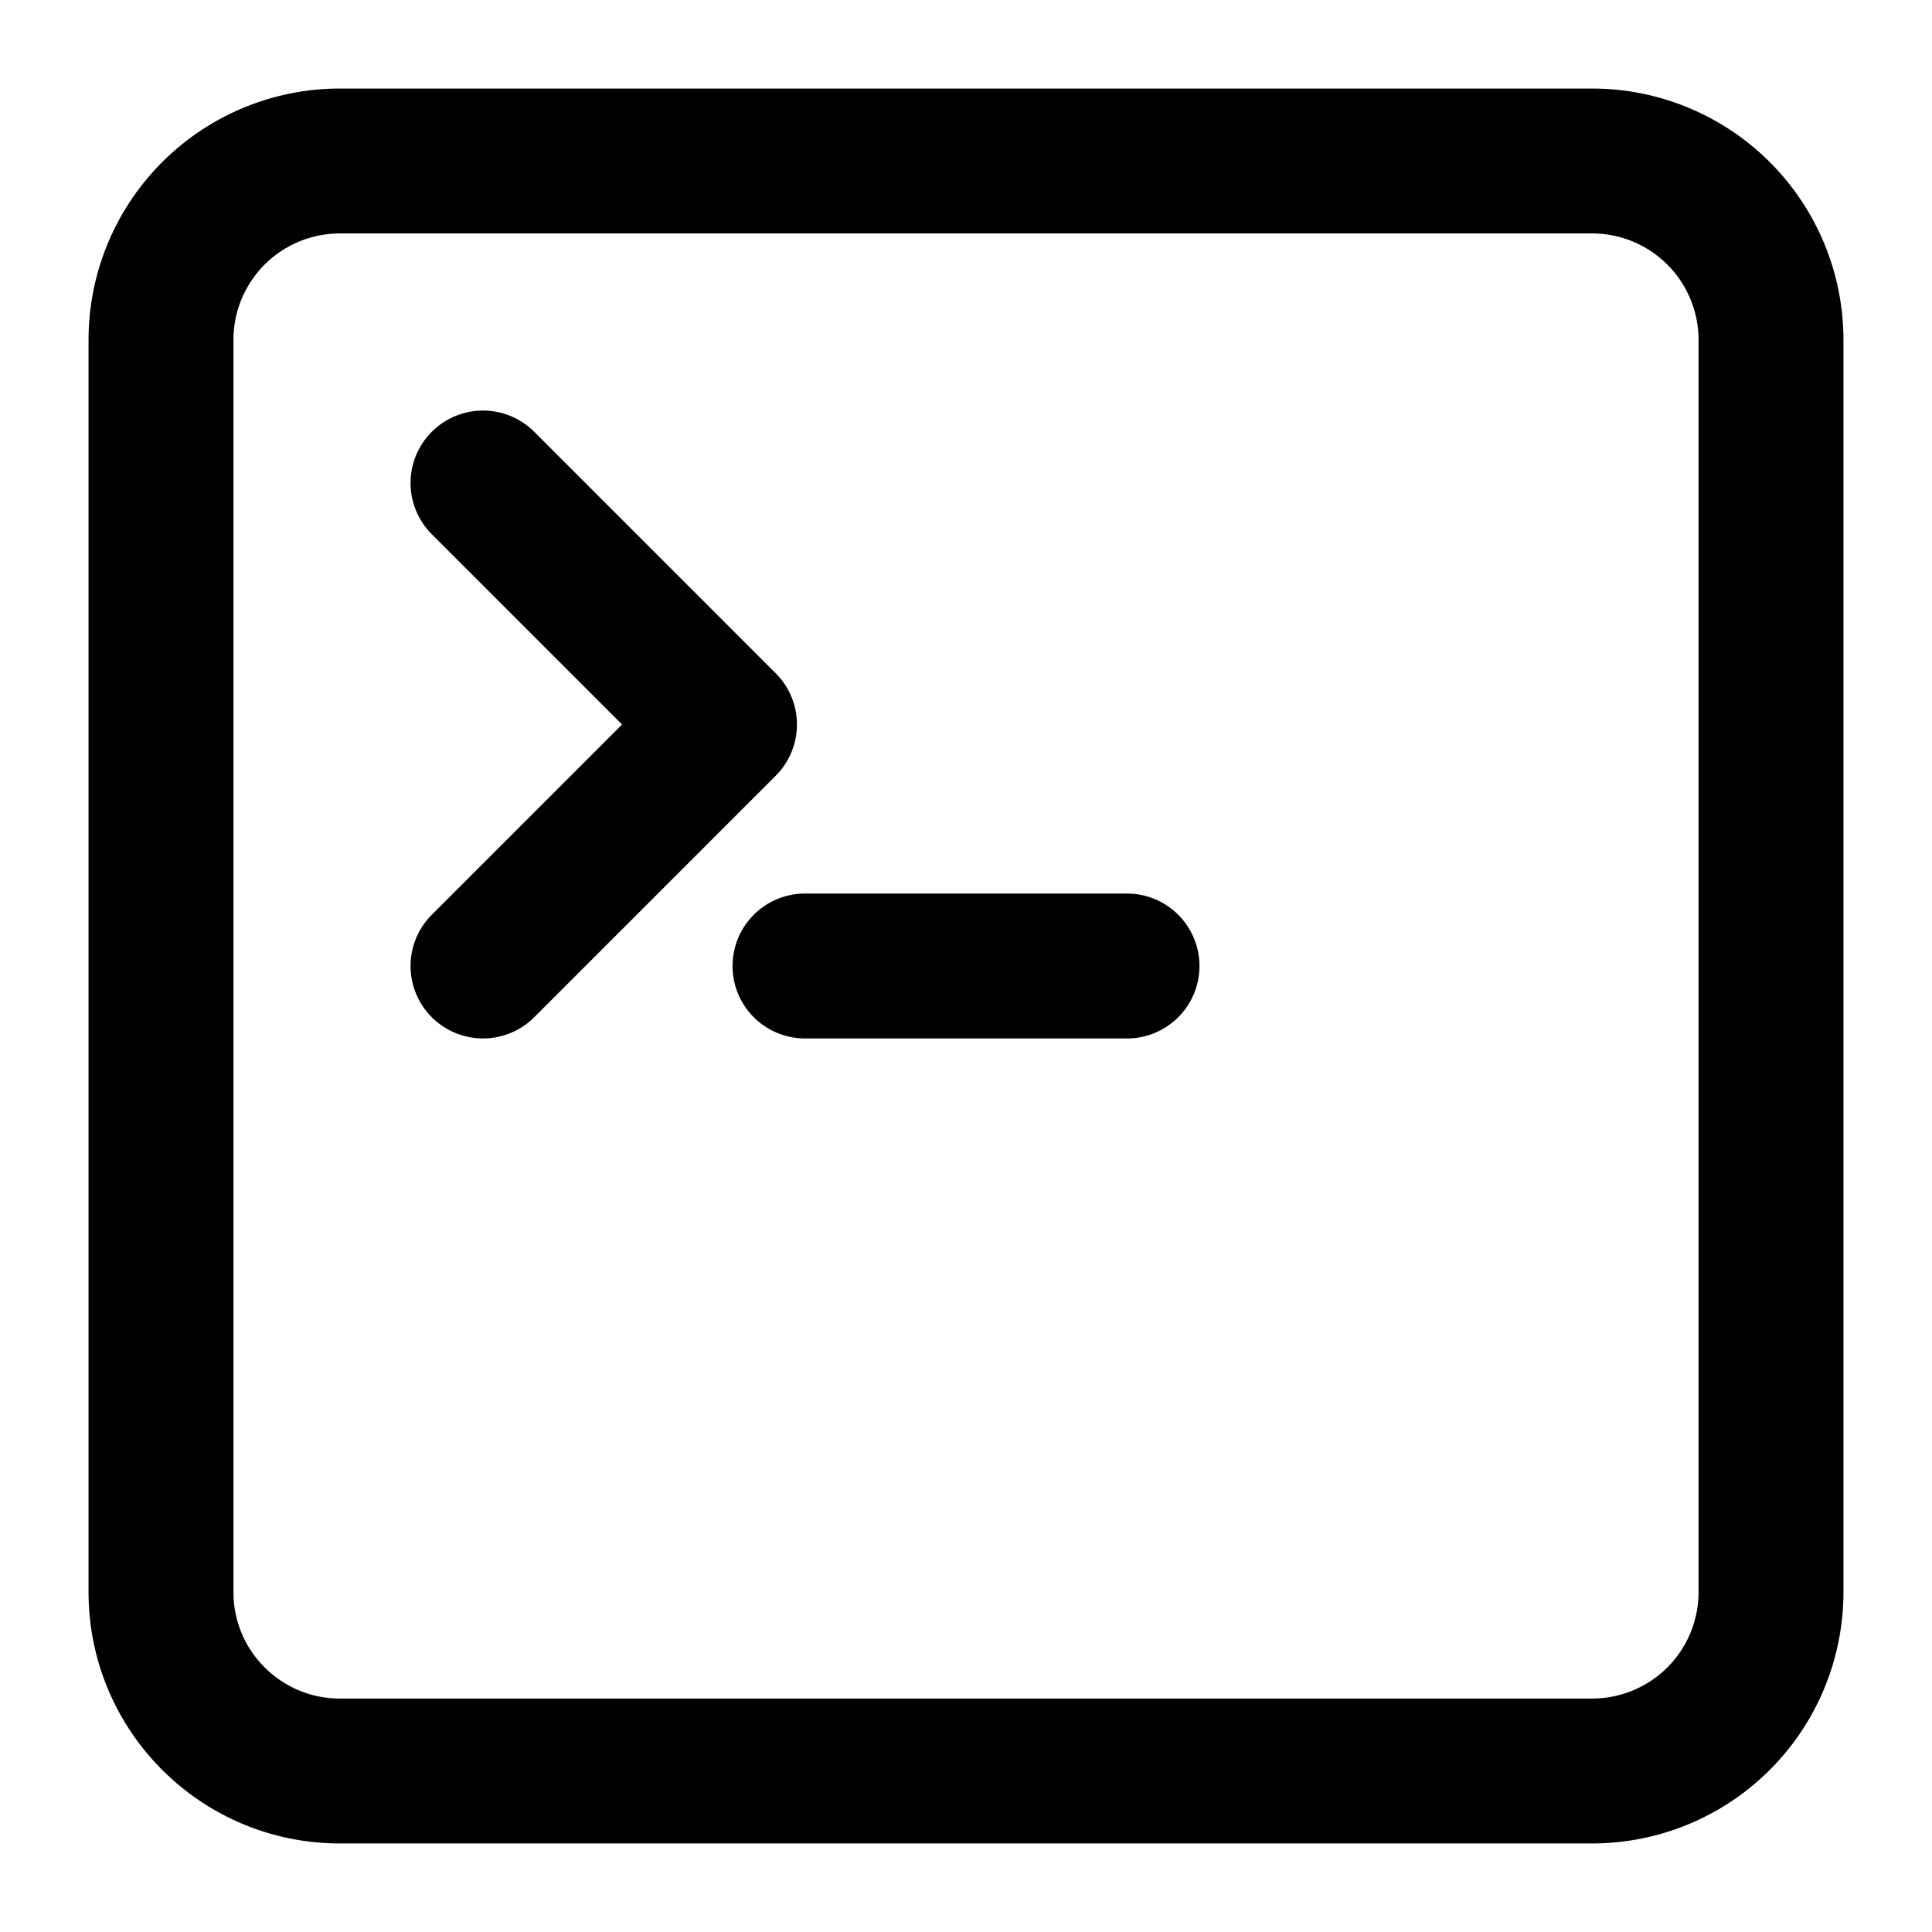
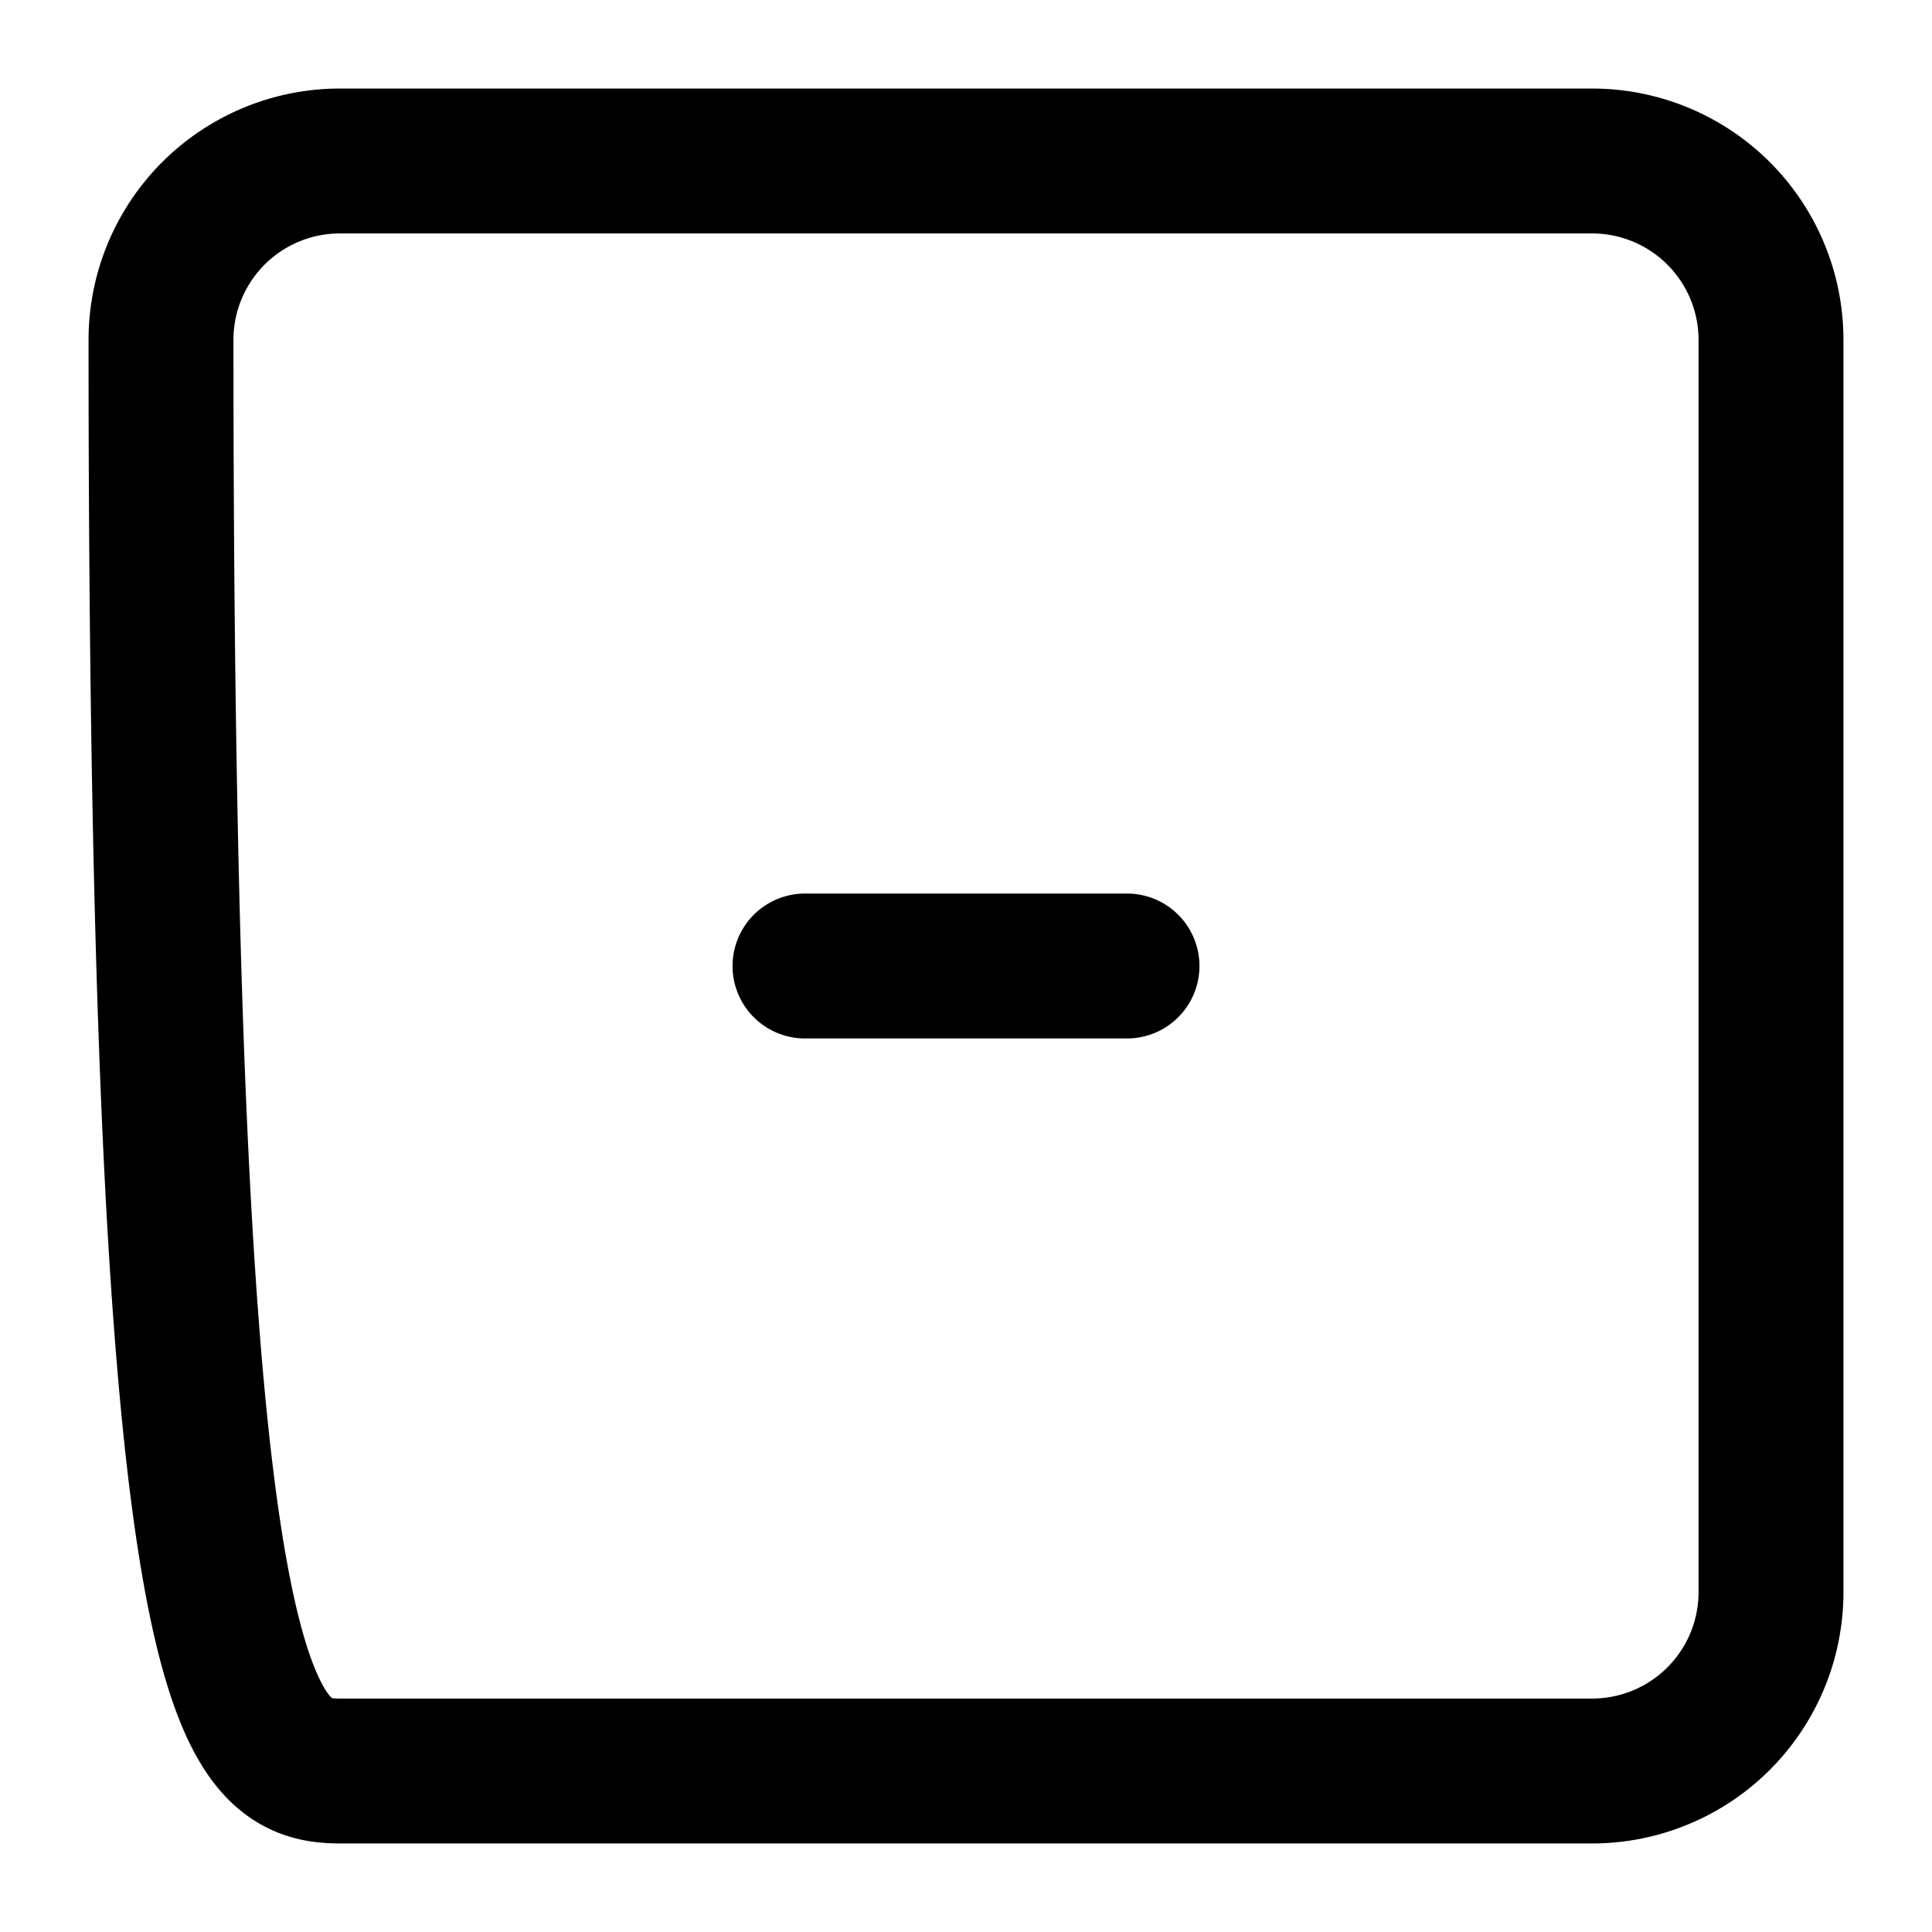
<svg xmlns="http://www.w3.org/2000/svg" width="24" height="24" fill="none" stroke="currentColor" stroke-linecap="round" stroke-linejoin="round" stroke-width="1.8" data-attribution="cc0-icons" viewBox="0 0 24 24">
-   <path d="M19.778 2H4.222A2.222 2.222 0 0 0 2 4.222v15.556C2 21.005 2.995 22 4.222 22h15.556A2.222 2.222 0 0 0 22 19.778V4.222A2.222 2.222 0 0 0 19.778 2ZM10 12h4" />
-   <path d="m6 6 3 3-3 3" />
+   <path d="M19.778 2H4.222A2.222 2.222 0 0 0 2 4.222C2 21.005 2.995 22 4.222 22h15.556A2.222 2.222 0 0 0 22 19.778V4.222A2.222 2.222 0 0 0 19.778 2ZM10 12h4" />
</svg>